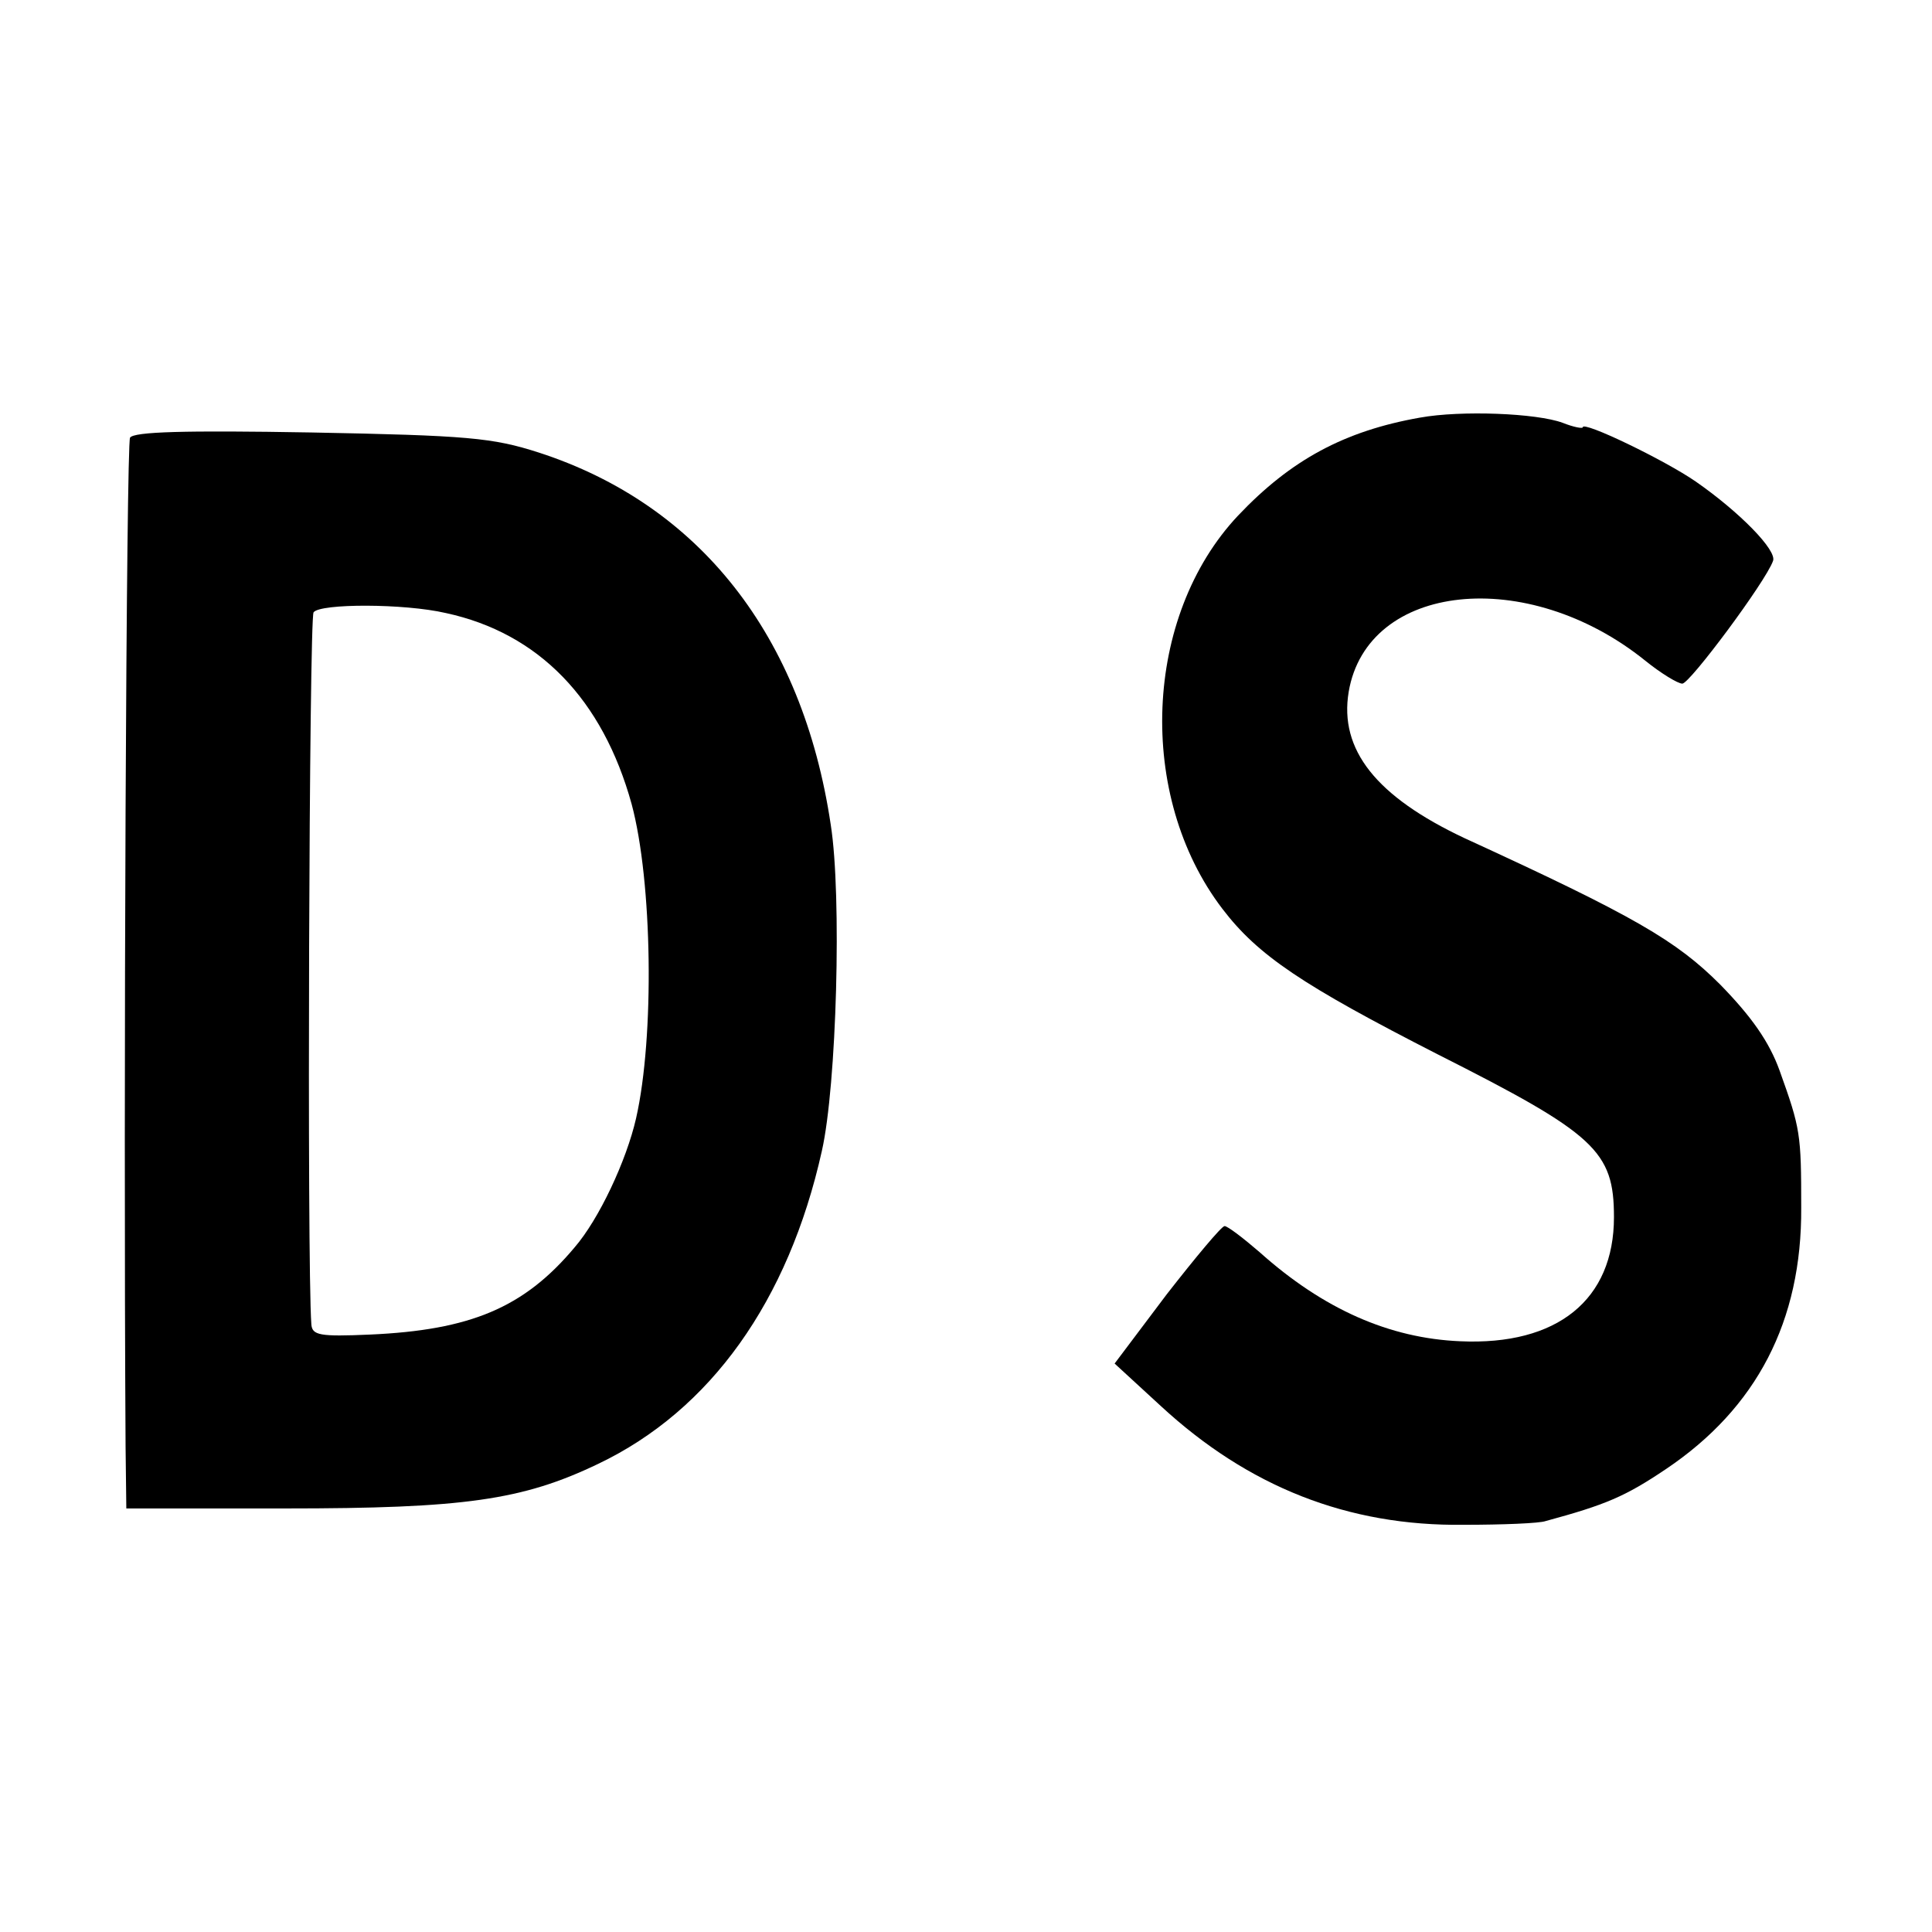
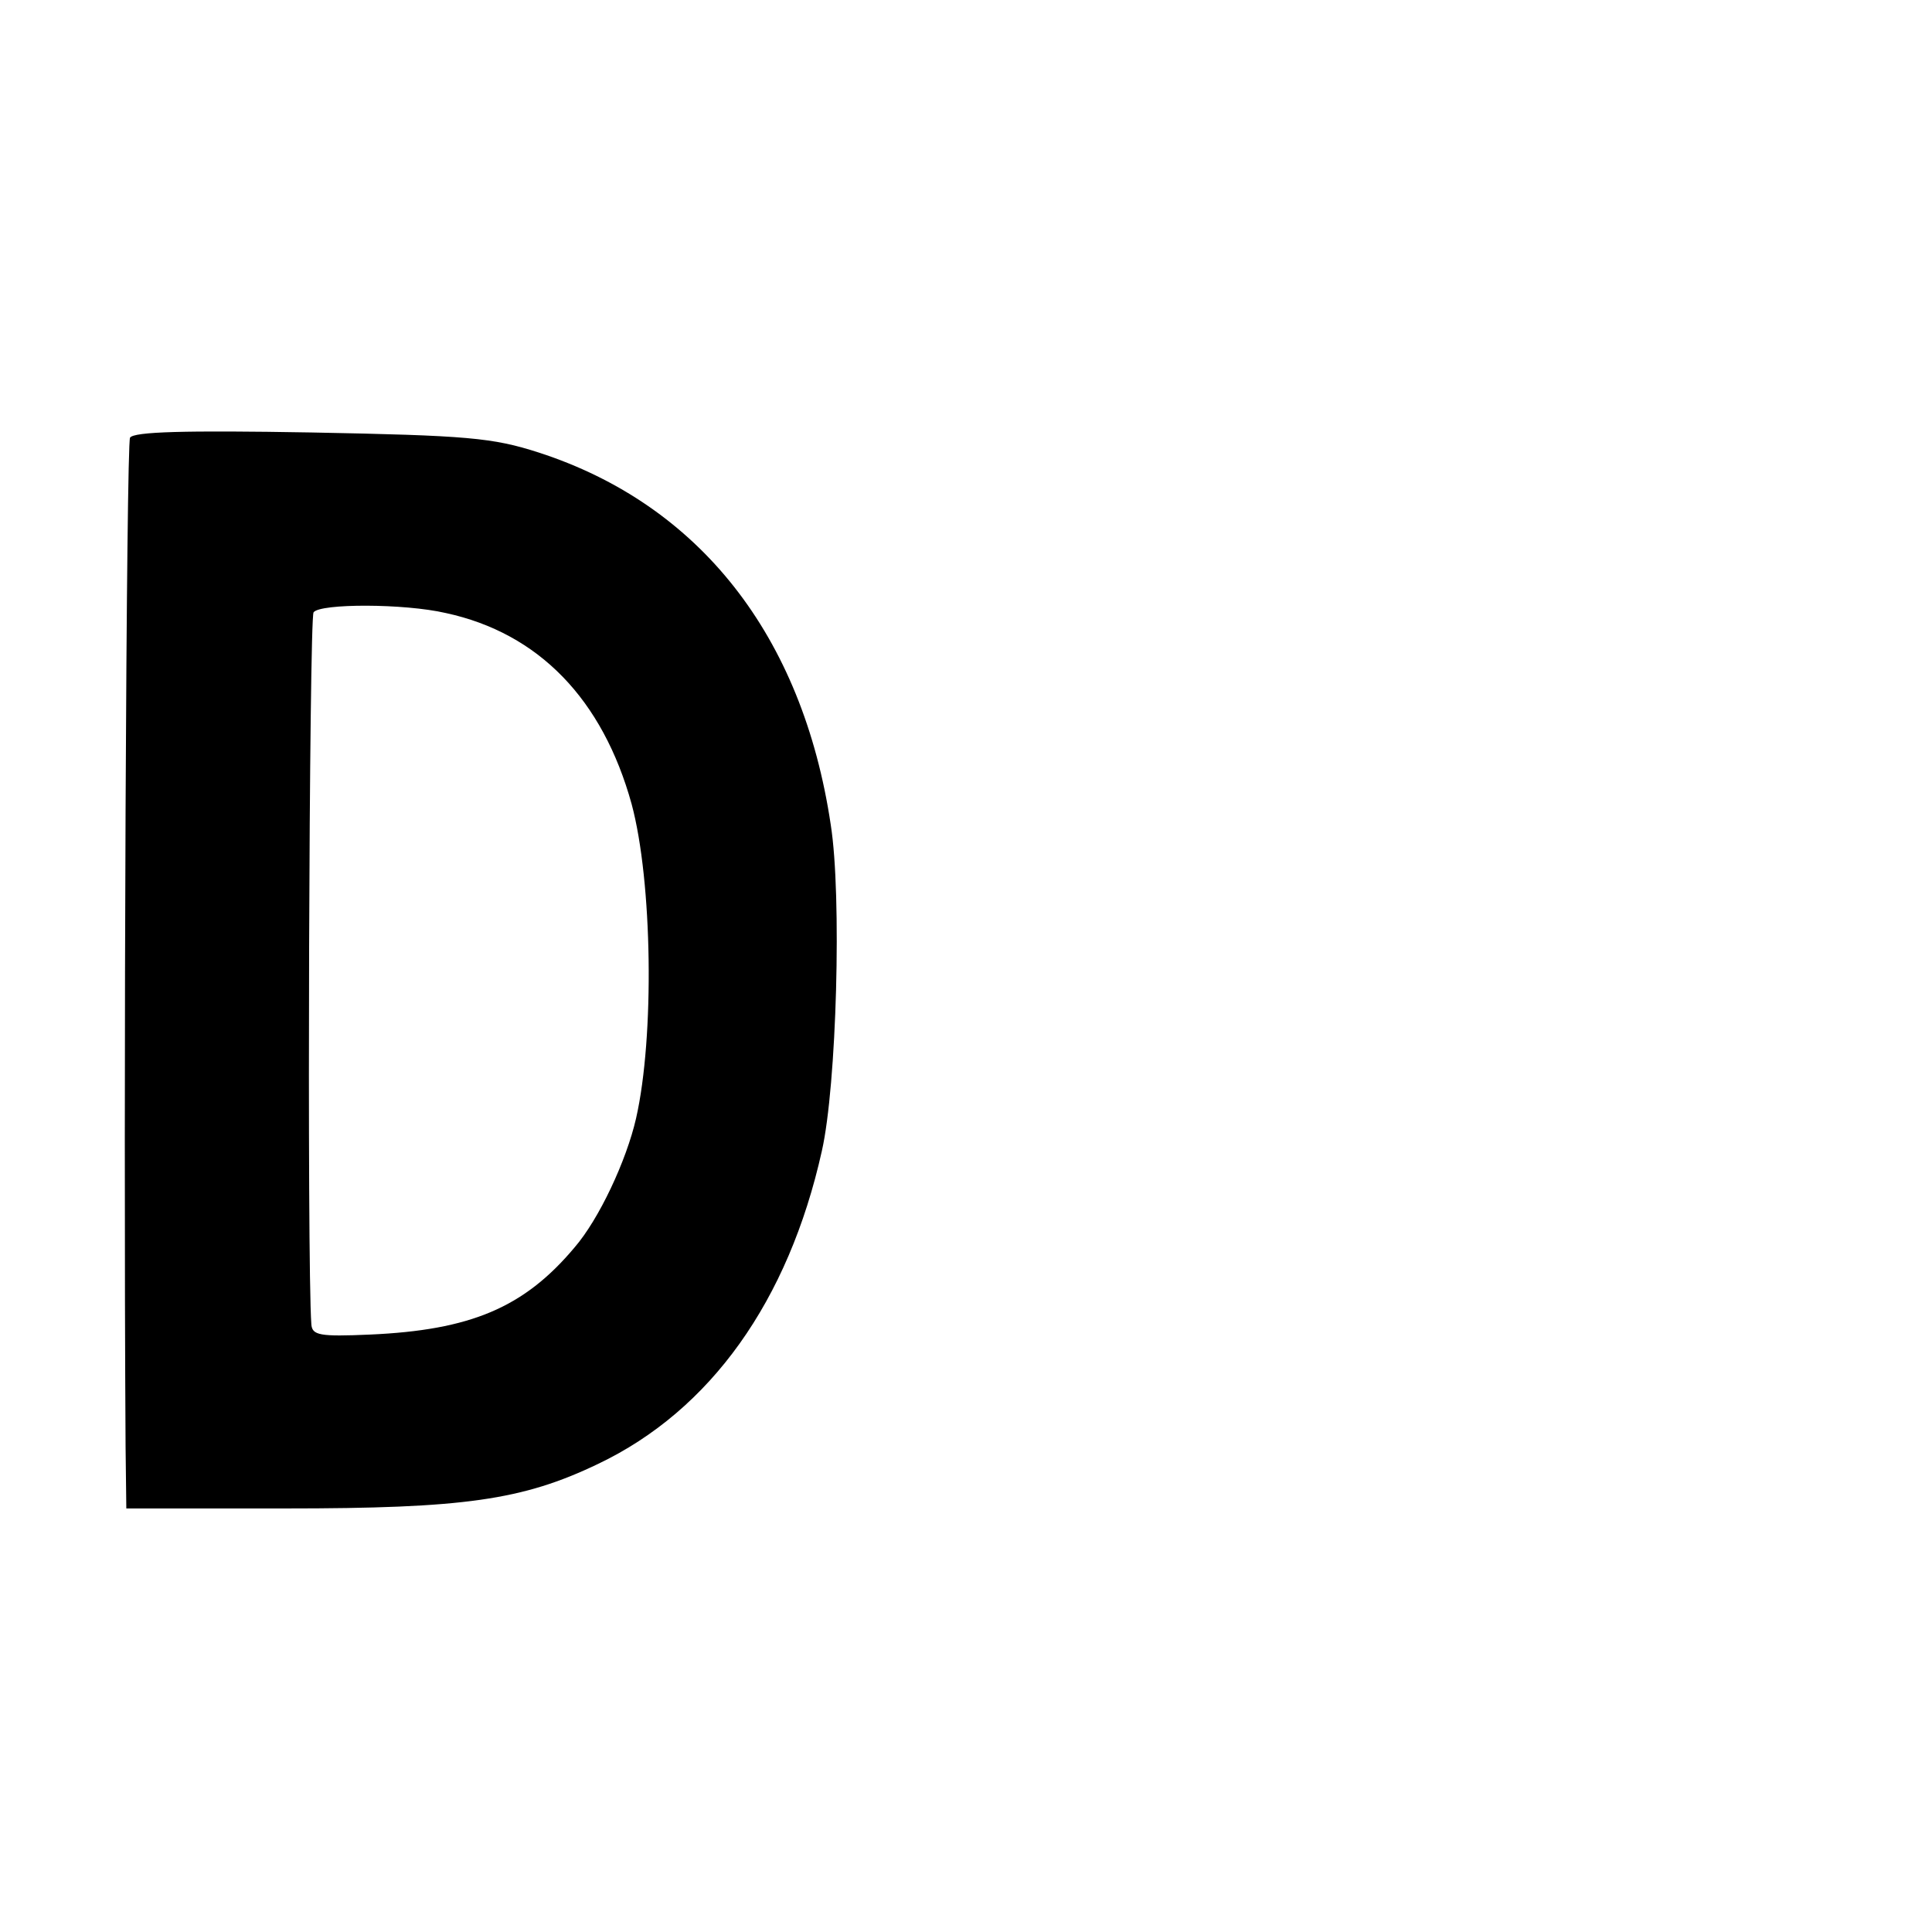
<svg xmlns="http://www.w3.org/2000/svg" version="1.0" width="260pt" height="260pt" viewBox="0 0 260 260" preserveAspectRatio="xMidYMid meet">
  <g transform="translate(0,260) scale(0.1,-0.1)" fill="#000000" stroke="none">
-     <path d="M1911 2038 c-102 -18 -174 -57 -245 -132 -127 -135 -137 -377 -21 -529 48 -63 108 -103 290 -196 212 -107 237 -130 237 -219 0 -111 -76 -173 -207 -167 -95 4 -184 43 -270 120 -22 19 -43 35 -47 35 -4 0 -39 -42 -78 -92 l-70 -93 62 -57 c118 -109 252 -162 408 -160 52 0 102 2 110 5 81 22 107 33 162 70 122 82 183 199 182 352 0 99 -1 106 -29 184 -14 39 -38 73 -80 116 -59 59 -115 92 -344 197 -119 56 -169 119 -156 197 25 147 240 170 399 42 21 -17 44 -31 50 -31 10 0 112 137 122 165 6 14 -45 66 -104 107 -42 29 -152 82 -152 73 0 -2 -12 0 -27 6 -35 13 -137 17 -192 7z" />
-     <path d="M175 2011 c-5 -9 -9 -876 -6 -1358 l1 -83 214 0 c240 0 319 11 421 60 151 72 256 219 301 421 20 88 27 344 12 439 -38 255 -177 431 -393 501 -62 20 -96 23 -306 27 -171 3 -239 1 -244 -7z m425 -236 c125 -27 211 -116 250 -257 28 -104 31 -313 6 -423 -13 -57 -50 -136 -83 -174 -68 -81 -140 -111 -275 -117 -68 -3 -78 -1 -79 14 -6 80 -3 950 3 958 9 12 122 12 178 -1z" />
+     <path d="M175 2011 c-5 -9 -9 -876 -6 -1358 l1 -83 214 0 c240 0 319 11 421 60 151 72 256 219 301 421 20 88 27 344 12 439 -38 255 -177 431 -393 501 -62 20 -96 23 -306 27 -171 3 -239 1 -244 -7m425 -236 c125 -27 211 -116 250 -257 28 -104 31 -313 6 -423 -13 -57 -50 -136 -83 -174 -68 -81 -140 -111 -275 -117 -68 -3 -78 -1 -79 14 -6 80 -3 950 3 958 9 12 122 12 178 -1z" />
  </g>
</svg>